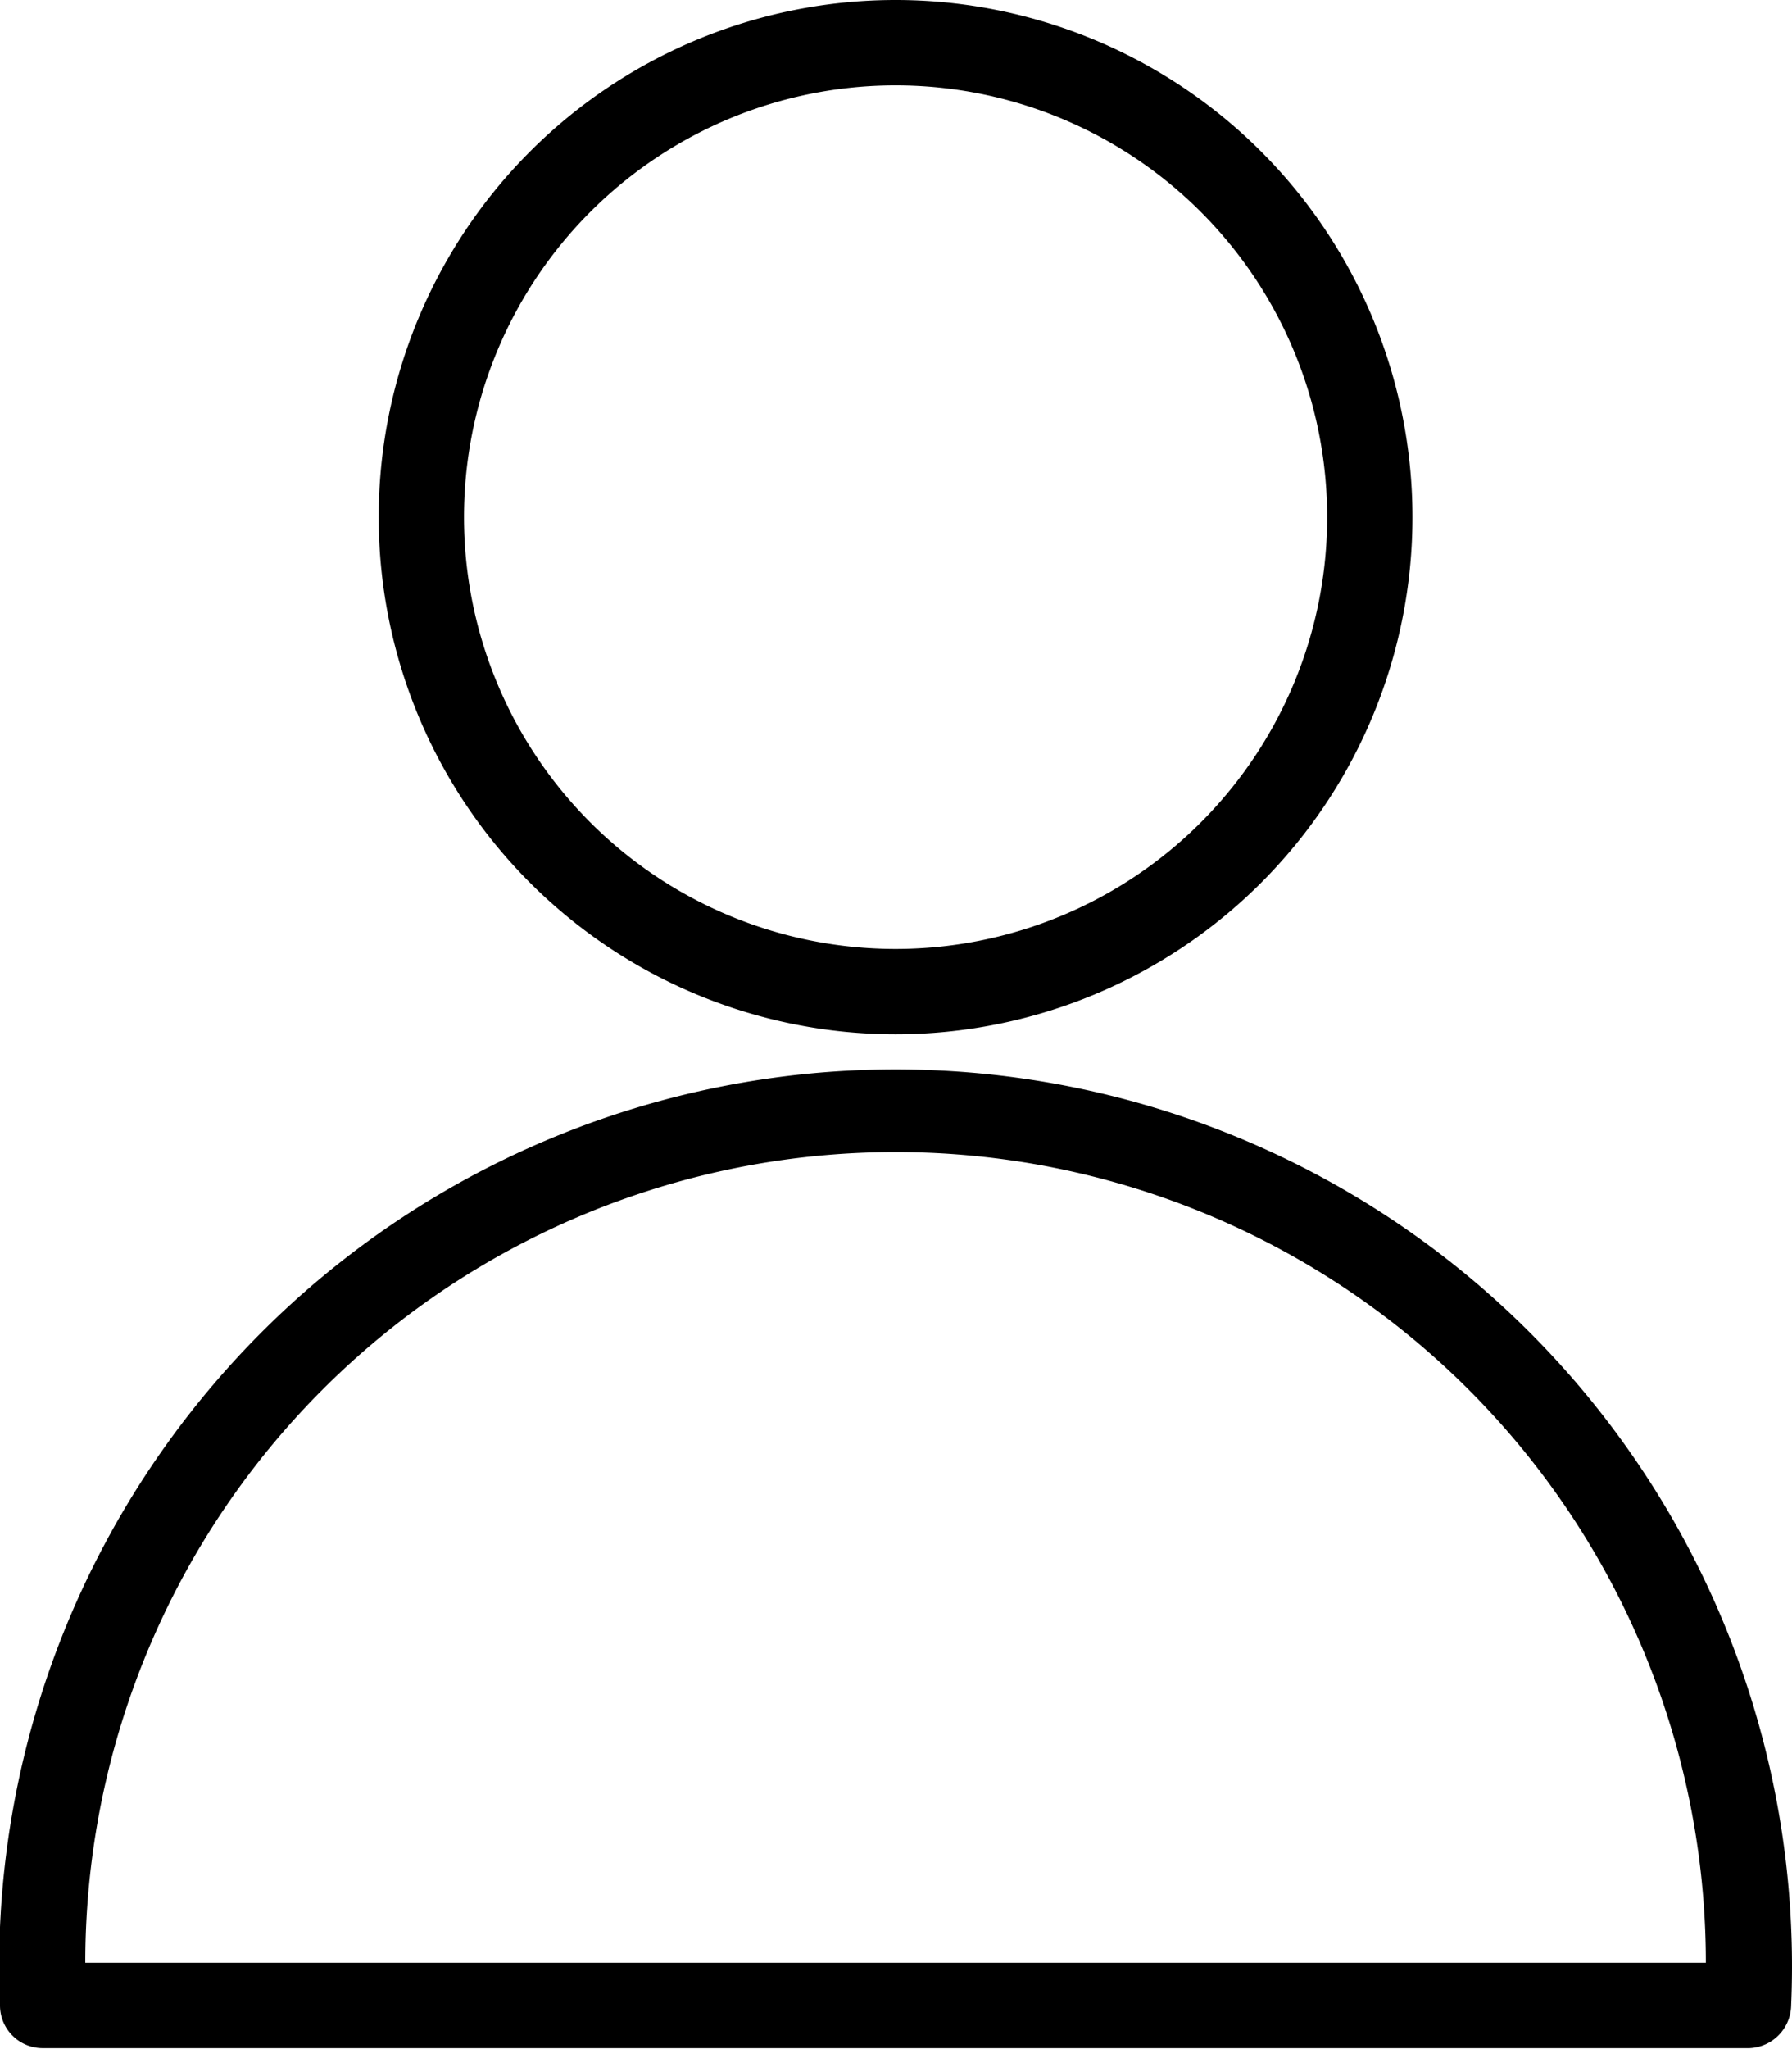
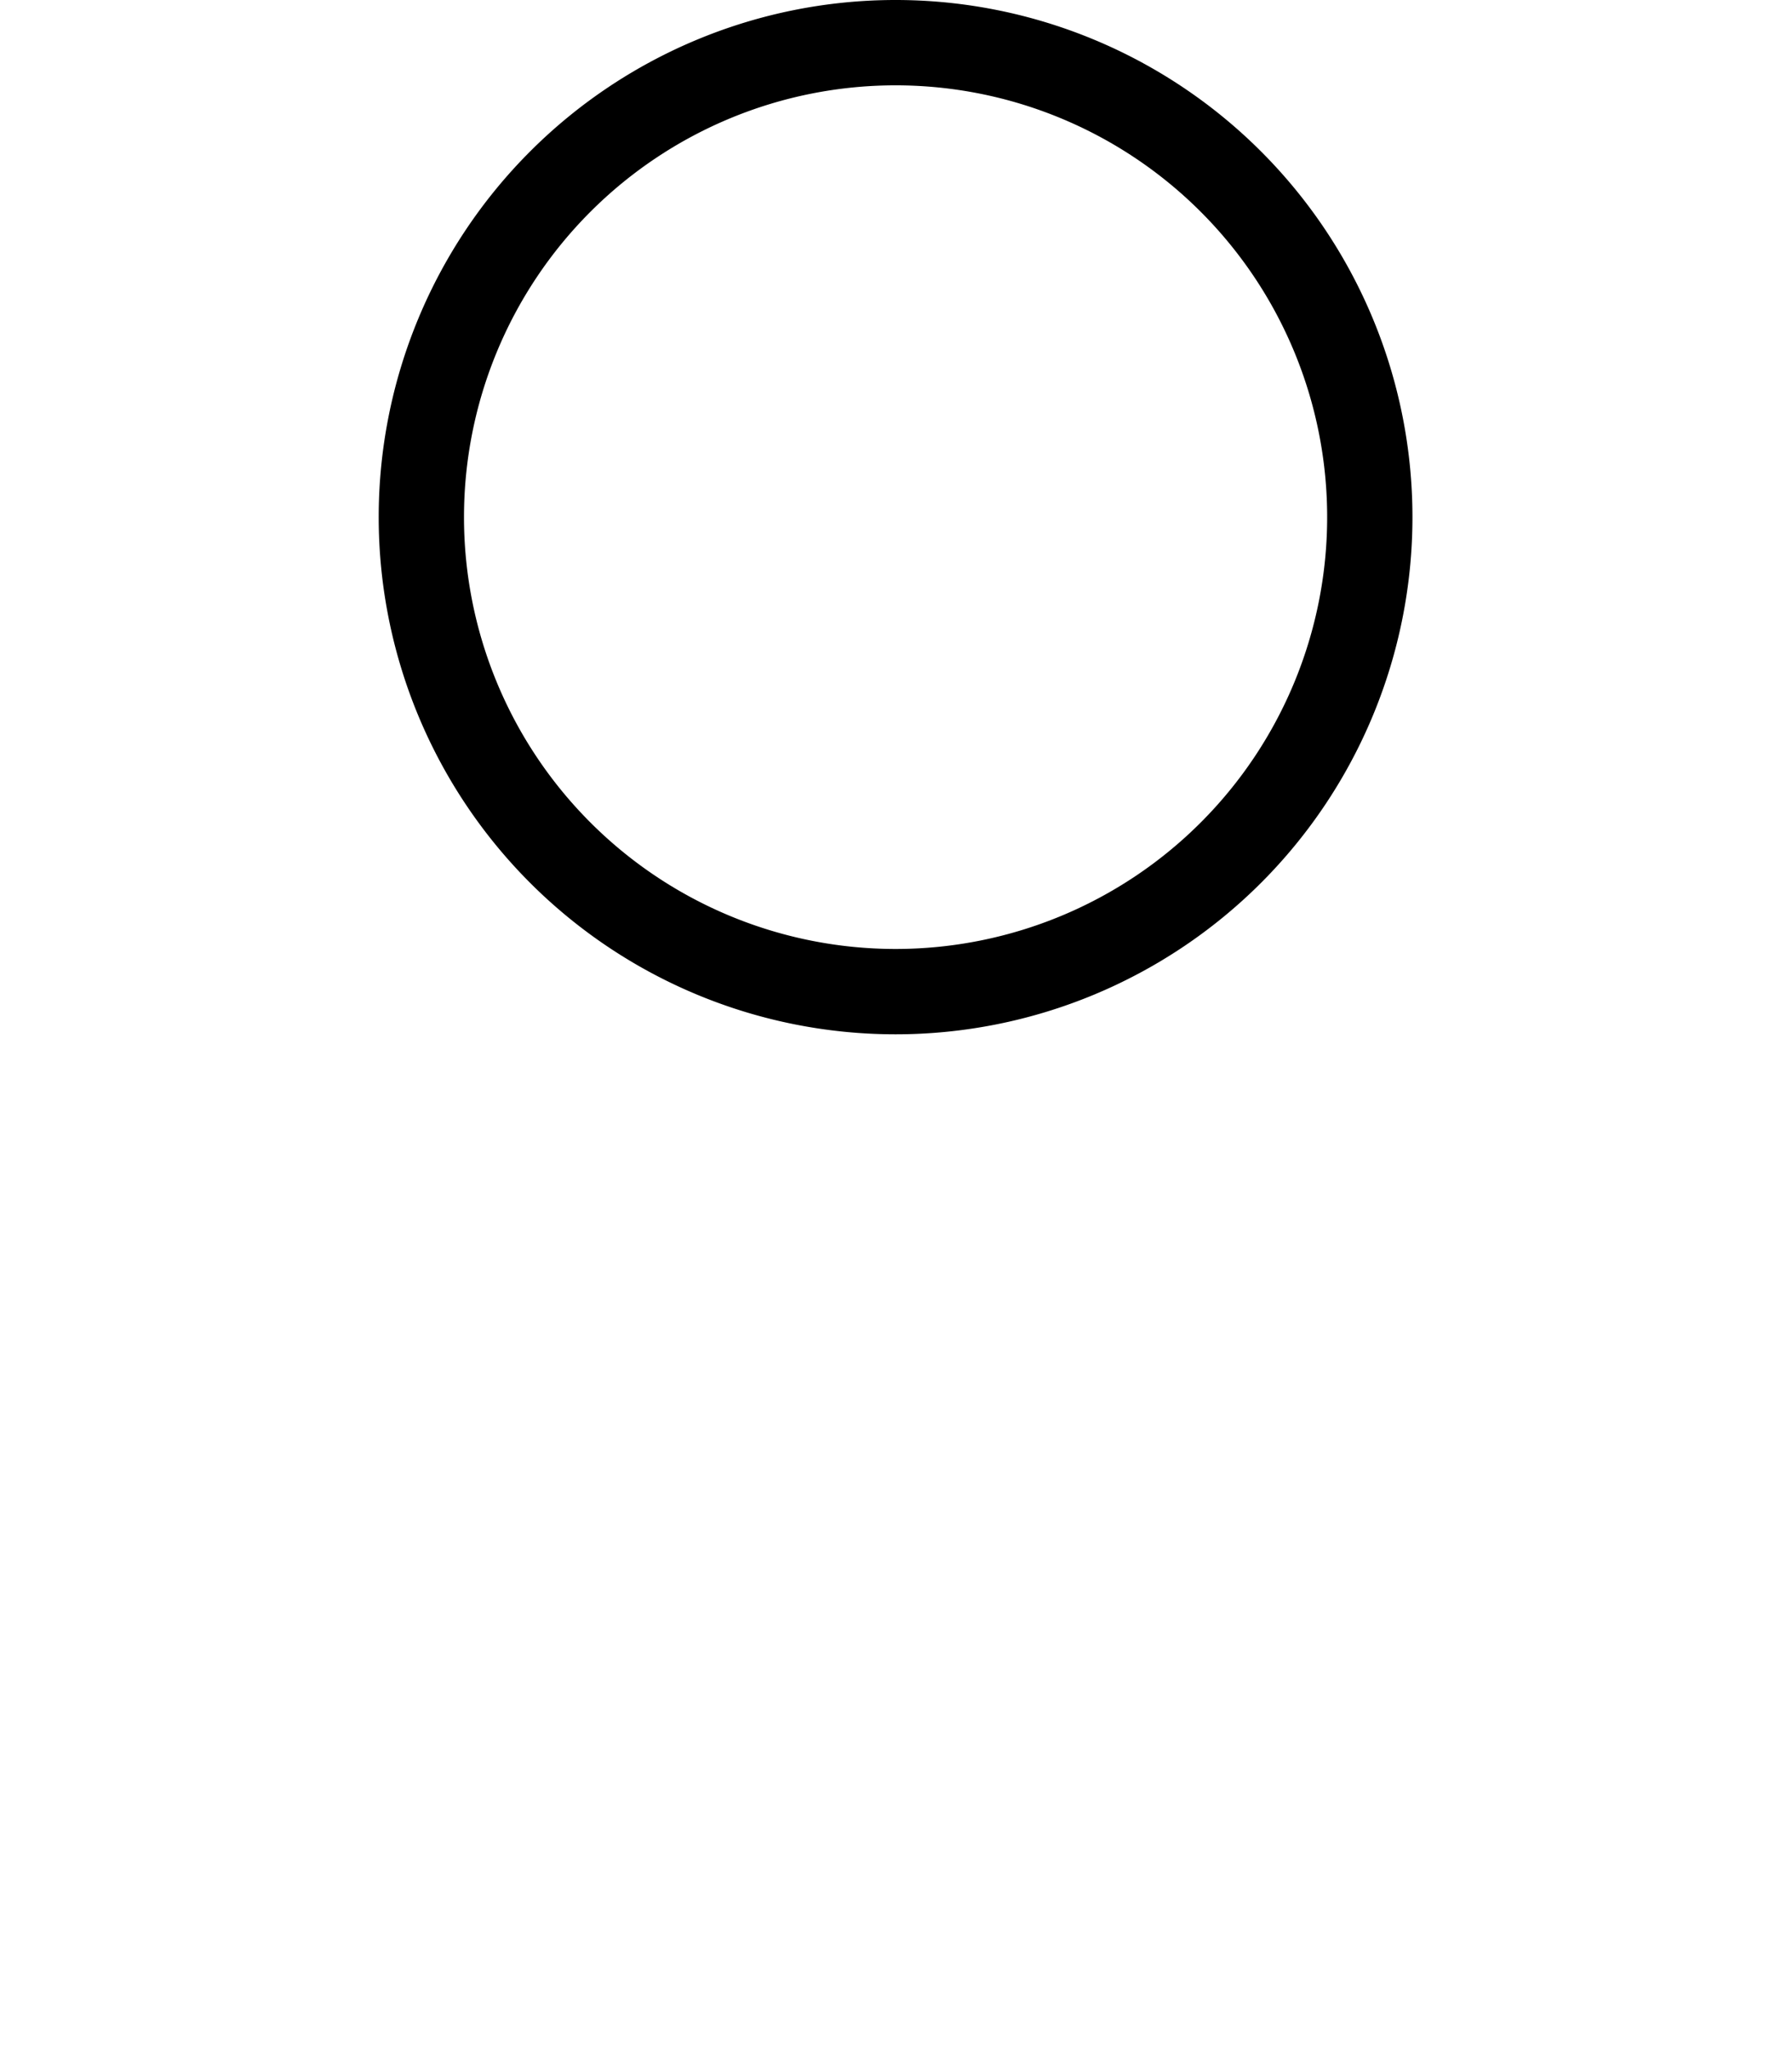
<svg xmlns="http://www.w3.org/2000/svg" viewBox="0 0 21.01 24.01">
  <defs>
    <style>.cls-1{fill:#000000;}</style>
  </defs>
  <g id="Capa_2" data-name="Capa 2">
    <g id="Layer_1" data-name="Layer 1">
      <path class="cls-1" d="M10.5,12.12a6.06,6.06,0,1,1,6.06-6.06A6.06,6.06,0,0,1,10.5,12.12ZM10.5,1a5.06,5.06,0,1,0,5.06,5.06A5.06,5.06,0,0,0,10.5,1Z" />
-       <path class="cls-1" d="M20.51,24H.5a.5.5,0,0,1-.5-.5,10.51,10.51,0,1,1,21,0A.51.51,0,0,1,20.51,24ZM1,23H20A9.5,9.5,0,0,0,1,23Z" />
    </g>
  </g>
</svg>